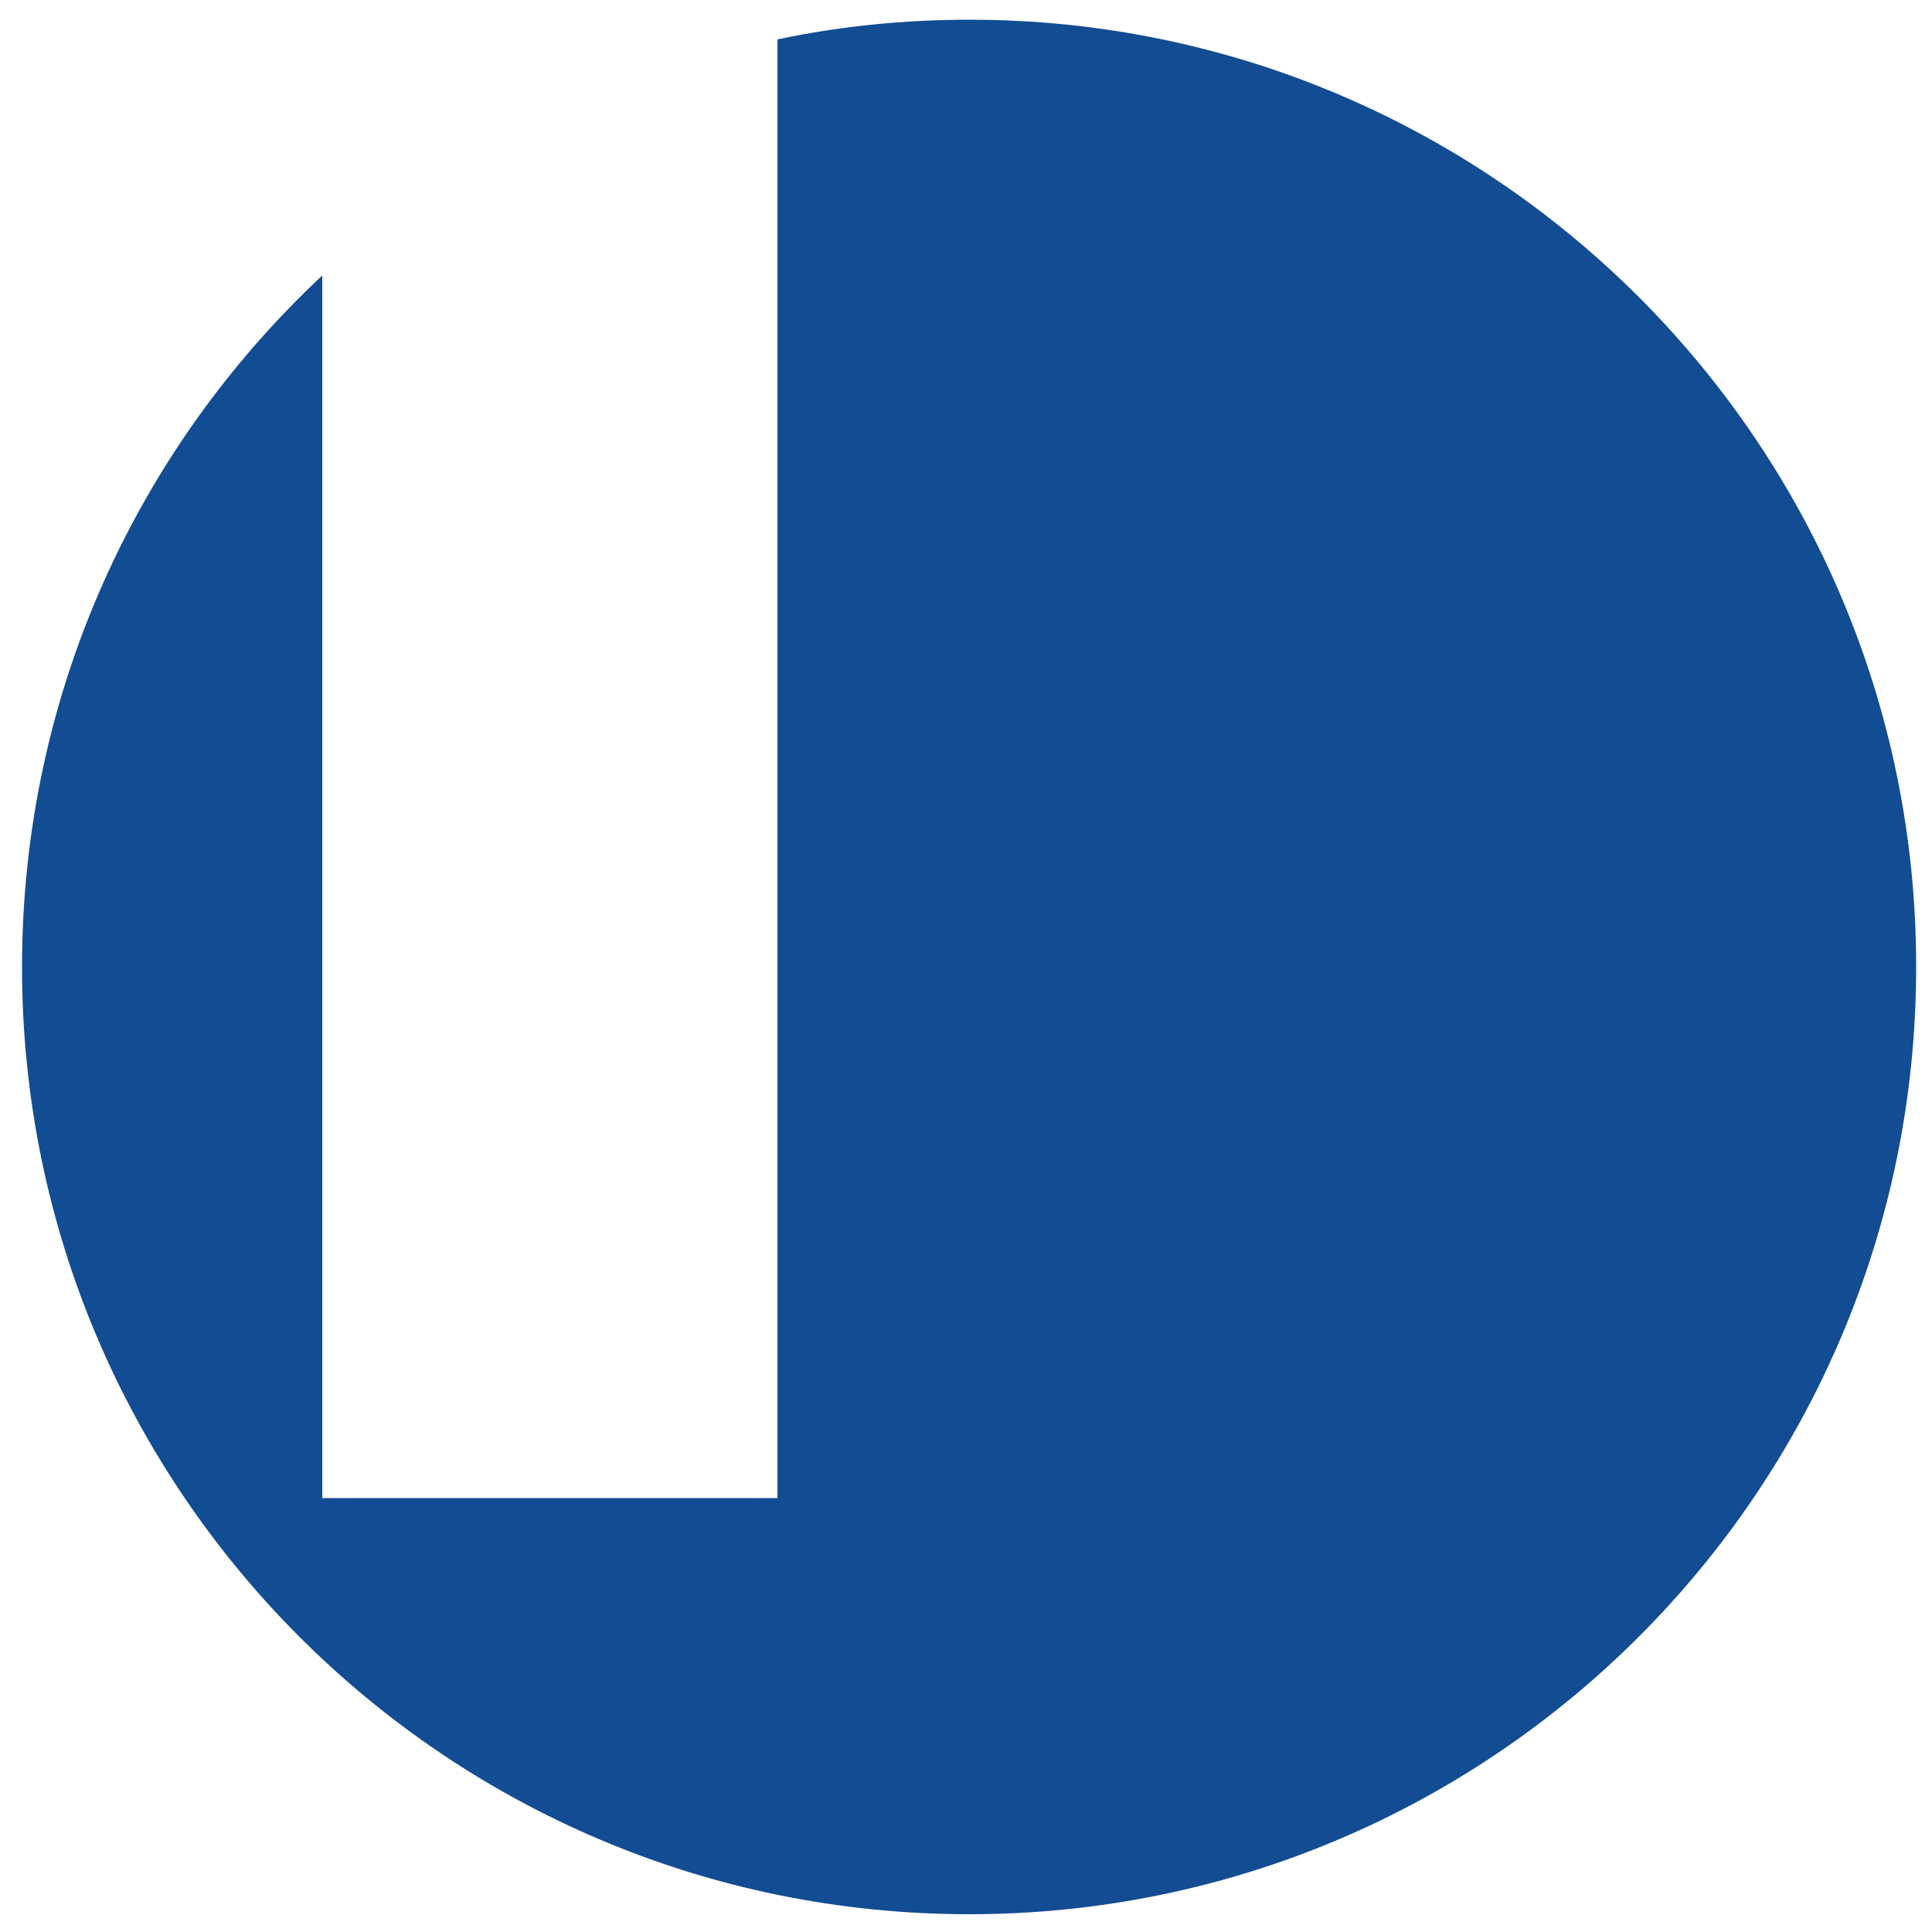
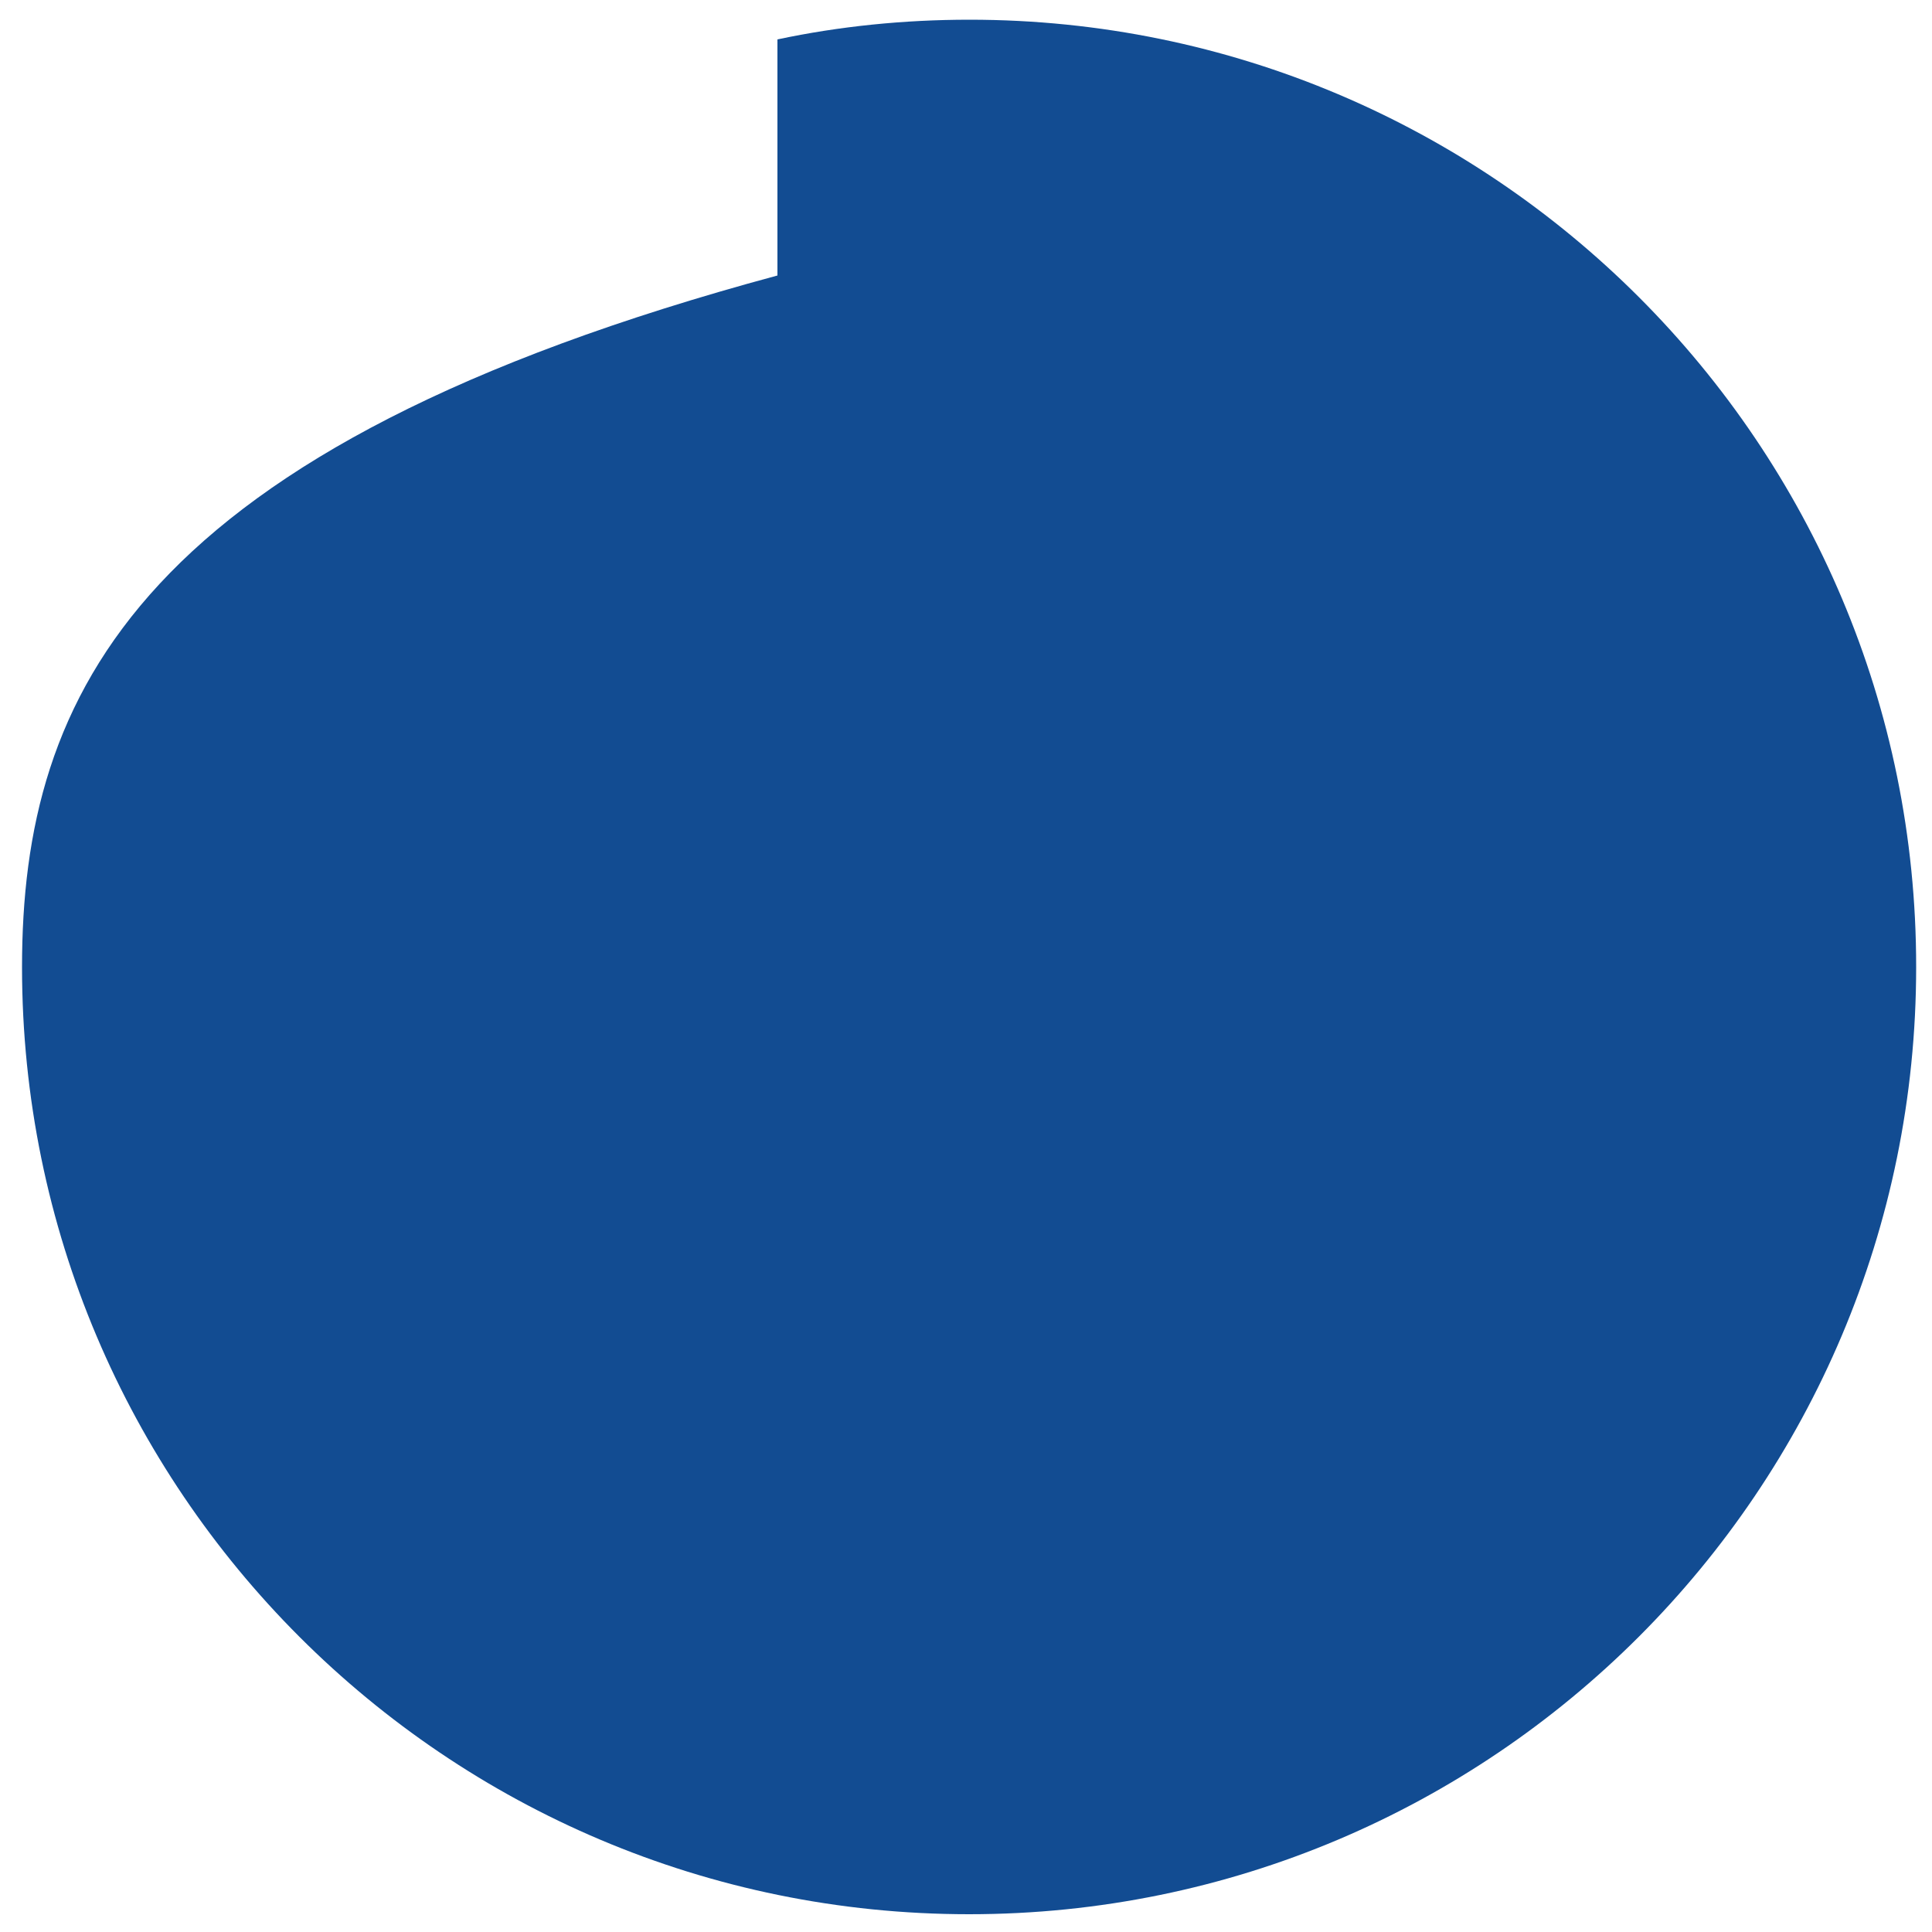
<svg xmlns="http://www.w3.org/2000/svg" version="1.1" id="Layer_1" x="0px" y="0px" viewBox="0 0 500 500" style="enable-background:new 0 0 500 500;" xml:space="preserve">
  <style type="text/css">
	.st0{fill:#124C92;}
</style>
-   <path class="st0" d="M250.9,5.1c-17,0-33.7,1.7-49.7,5.1v377.5H83.4V71.3C35.6,116,5.7,179.6,5.7,250.3  c0,135.4,109.8,245.1,245.1,245.1c135.4,0,245.1-109.8,245.1-245.1C496,114.9,386.2,5.1,250.9,5.1z" />
+   <path class="st0" d="M250.9,5.1c-17,0-33.7,1.7-49.7,5.1v377.5V71.3C35.6,116,5.7,179.6,5.7,250.3  c0,135.4,109.8,245.1,245.1,245.1c135.4,0,245.1-109.8,245.1-245.1C496,114.9,386.2,5.1,250.9,5.1z" />
  <g>
</g>
  <g>
</g>
  <g>
</g>
  <g>
</g>
  <g>
</g>
  <g>
</g>
  <g>
</g>
  <g>
</g>
  <g>
</g>
  <g>
</g>
  <g>
</g>
  <g>
</g>
  <g>
</g>
  <g>
</g>
  <g>
</g>
</svg>